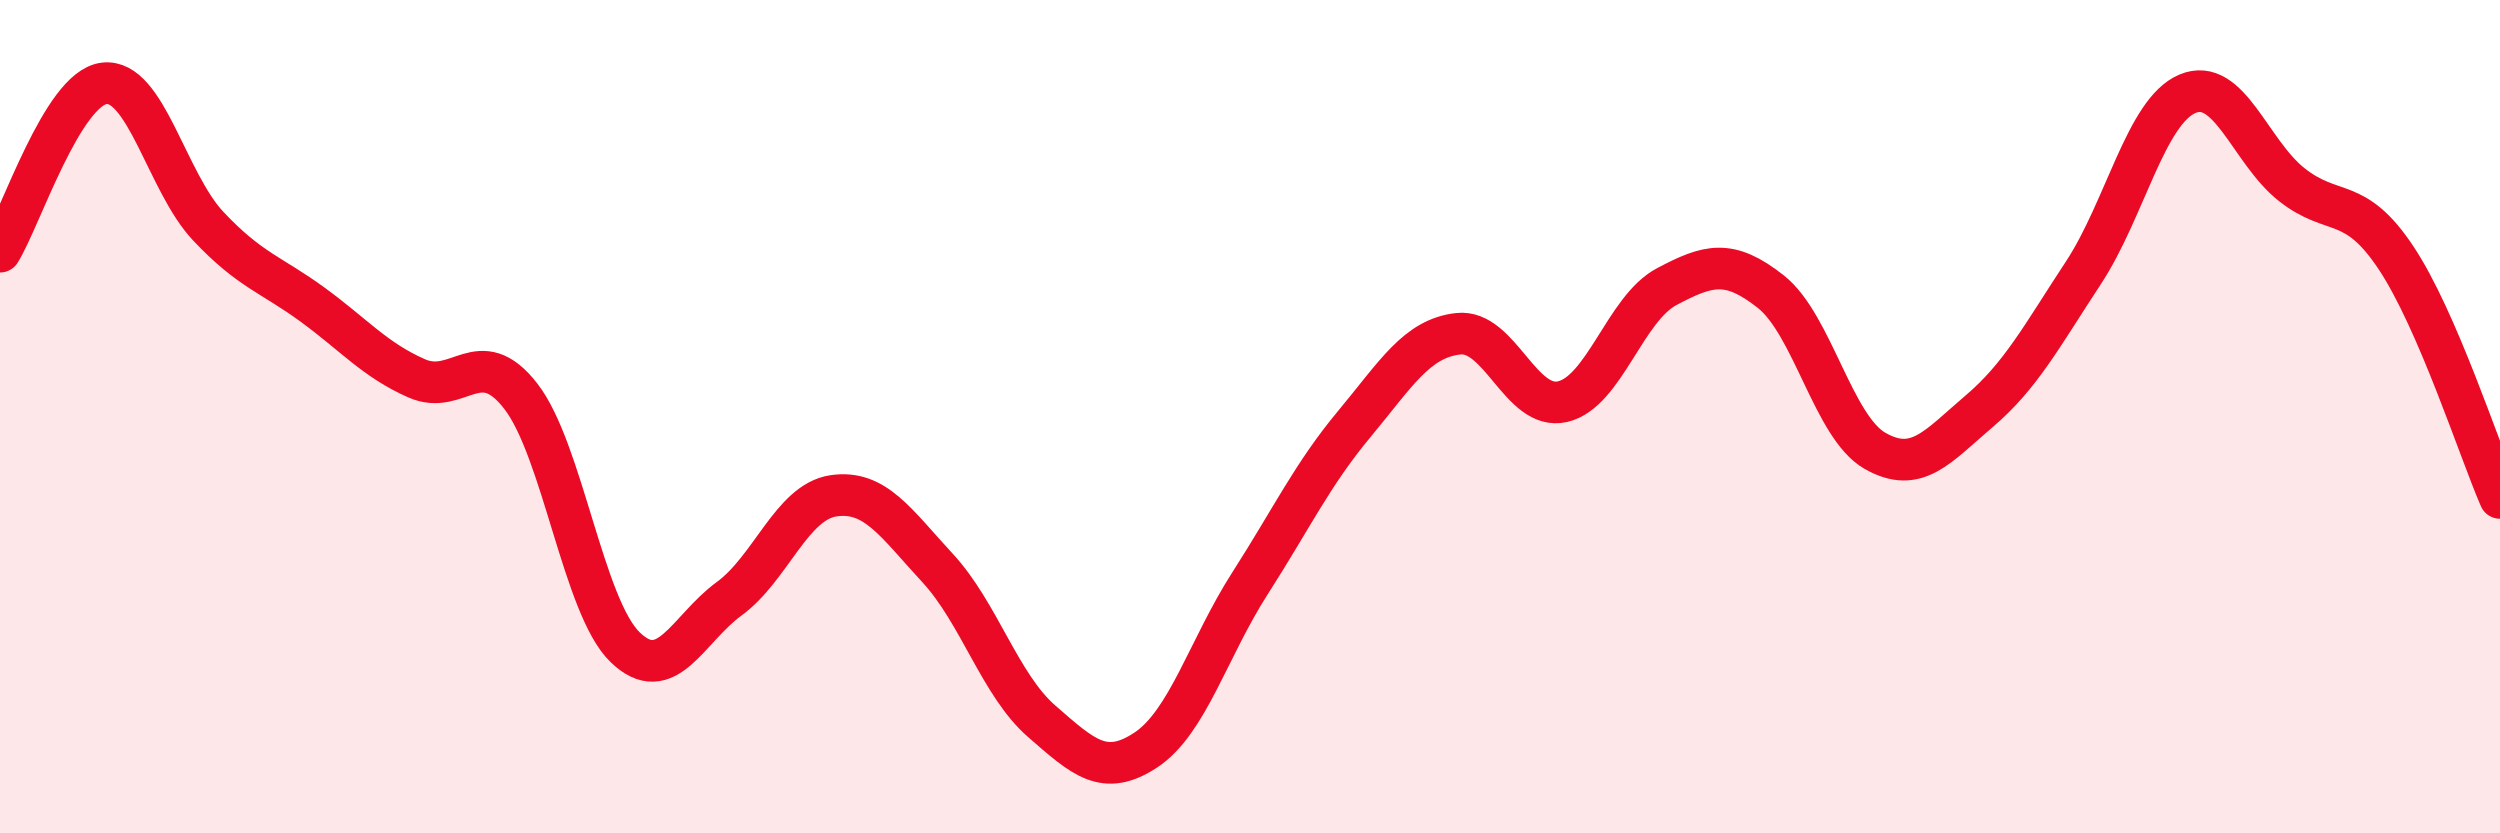
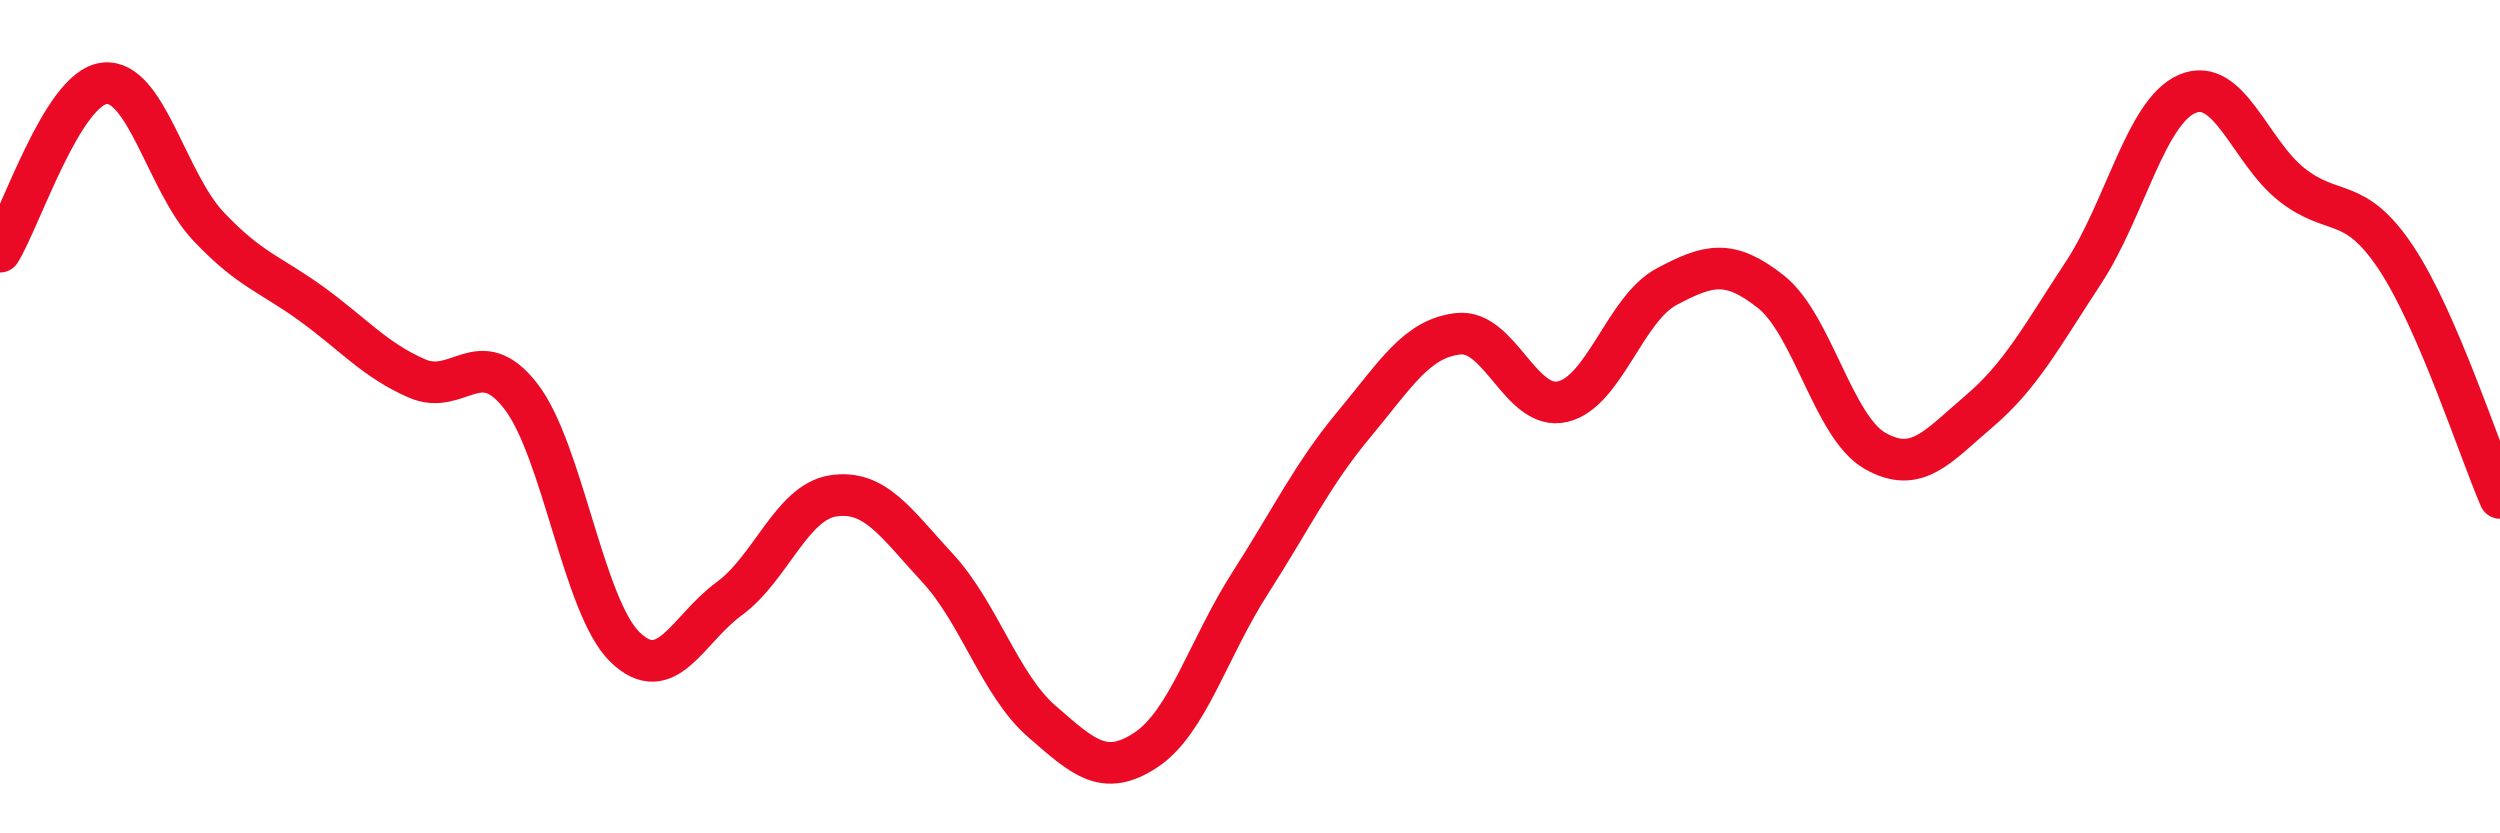
<svg xmlns="http://www.w3.org/2000/svg" width="60" height="20" viewBox="0 0 60 20">
-   <path d="M 0,6.04 C 0.5,5.23 1.5,2.12 2.5,2 C 3.5,1.88 4,4.37 5,5.43 C 6,6.49 6.5,6.58 7.5,7.31 C 8.5,8.04 9,8.64 10,9.08 C 11,9.52 11.5,8.22 12.5,9.51 C 13.5,10.8 14,14.56 15,15.53 C 16,16.5 16.5,15.1 17.5,14.37 C 18.5,13.64 19,12.05 20,11.9 C 21,11.75 21.5,12.55 22.5,13.63 C 23.5,14.71 24,16.44 25,17.31 C 26,18.18 26.5,18.66 27.5,18 C 28.5,17.34 29,15.56 30,14 C 31,12.44 31.5,11.38 32.5,10.18 C 33.5,8.98 34,8.12 35,8.01 C 36,7.9 36.5,9.87 37.5,9.64 C 38.5,9.41 39,7.41 40,6.88 C 41,6.35 41.5,6.21 42.5,7 C 43.5,7.79 44,10.25 45,10.82 C 46,11.39 46.5,10.72 47.5,9.87 C 48.5,9.02 49,8.07 50,6.55 C 51,5.03 51.5,2.67 52.5,2.25 C 53.5,1.83 54,3.64 55,4.43 C 56,5.22 56.5,4.68 57.5,6.18 C 58.5,7.68 59.5,10.8 60,11.95L60 20L0 20Z" fill="#EB0A25" opacity="0.1" stroke-linecap="round" stroke-linejoin="round" />
  <path d="M 0,6.04 C 0.5,5.23 1.5,2.12 2.5,2 C 3.5,1.88 4,4.37 5,5.43 C 6,6.49 6.5,6.58 7.5,7.31 C 8.5,8.04 9,8.64 10,9.08 C 11,9.52 11.5,8.22 12.5,9.51 C 13.5,10.8 14,14.56 15,15.53 C 16,16.5 16.5,15.1 17.5,14.37 C 18.5,13.64 19,12.05 20,11.9 C 21,11.75 21.5,12.55 22.5,13.63 C 23.5,14.71 24,16.44 25,17.31 C 26,18.18 26.5,18.66 27.5,18 C 28.5,17.34 29,15.56 30,14 C 31,12.44 31.5,11.38 32.5,10.18 C 33.5,8.98 34,8.12 35,8.01 C 36,7.9 36.5,9.87 37.5,9.64 C 38.5,9.41 39,7.41 40,6.88 C 41,6.35 41.5,6.21 42.5,7 C 43.5,7.79 44,10.25 45,10.82 C 46,11.39 46.5,10.72 47.5,9.87 C 48.5,9.02 49,8.07 50,6.55 C 51,5.03 51.5,2.67 52.5,2.25 C 53.5,1.83 54,3.64 55,4.43 C 56,5.22 56.5,4.68 57.5,6.18 C 58.5,7.68 59.5,10.8 60,11.95" stroke="#EB0A25" stroke-width="1" fill="none" stroke-linecap="round" stroke-linejoin="round" />
</svg>